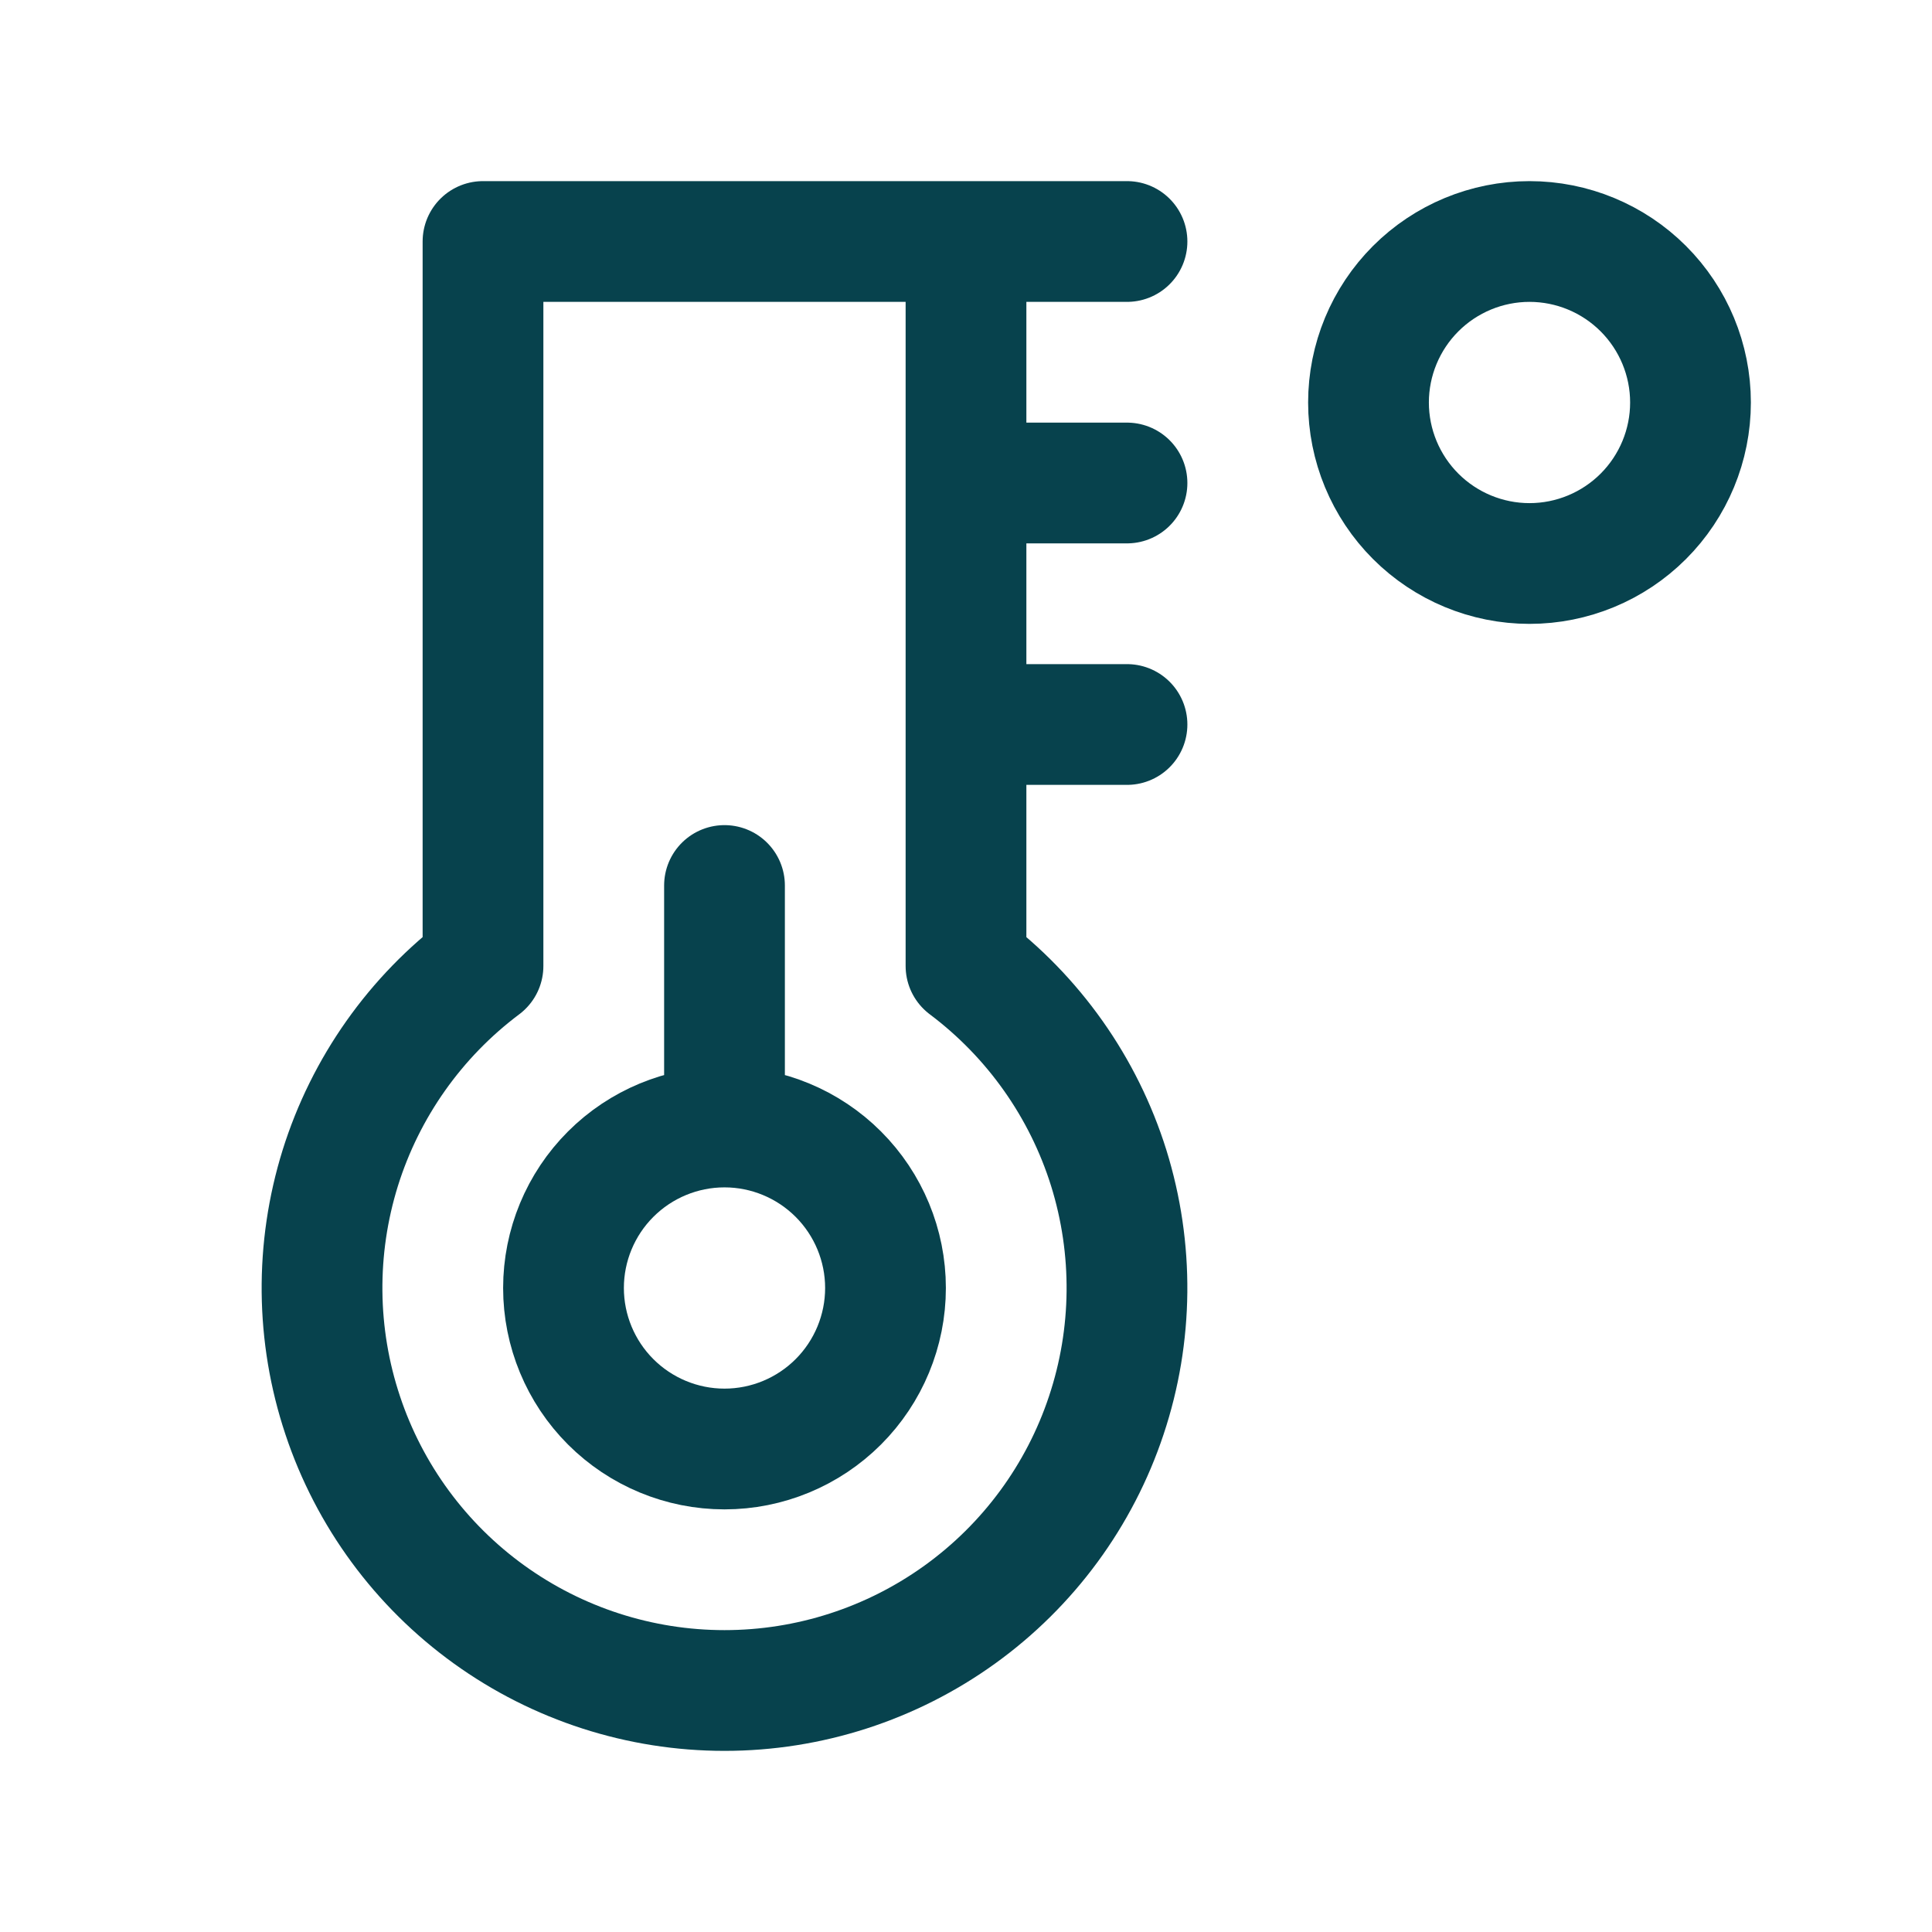
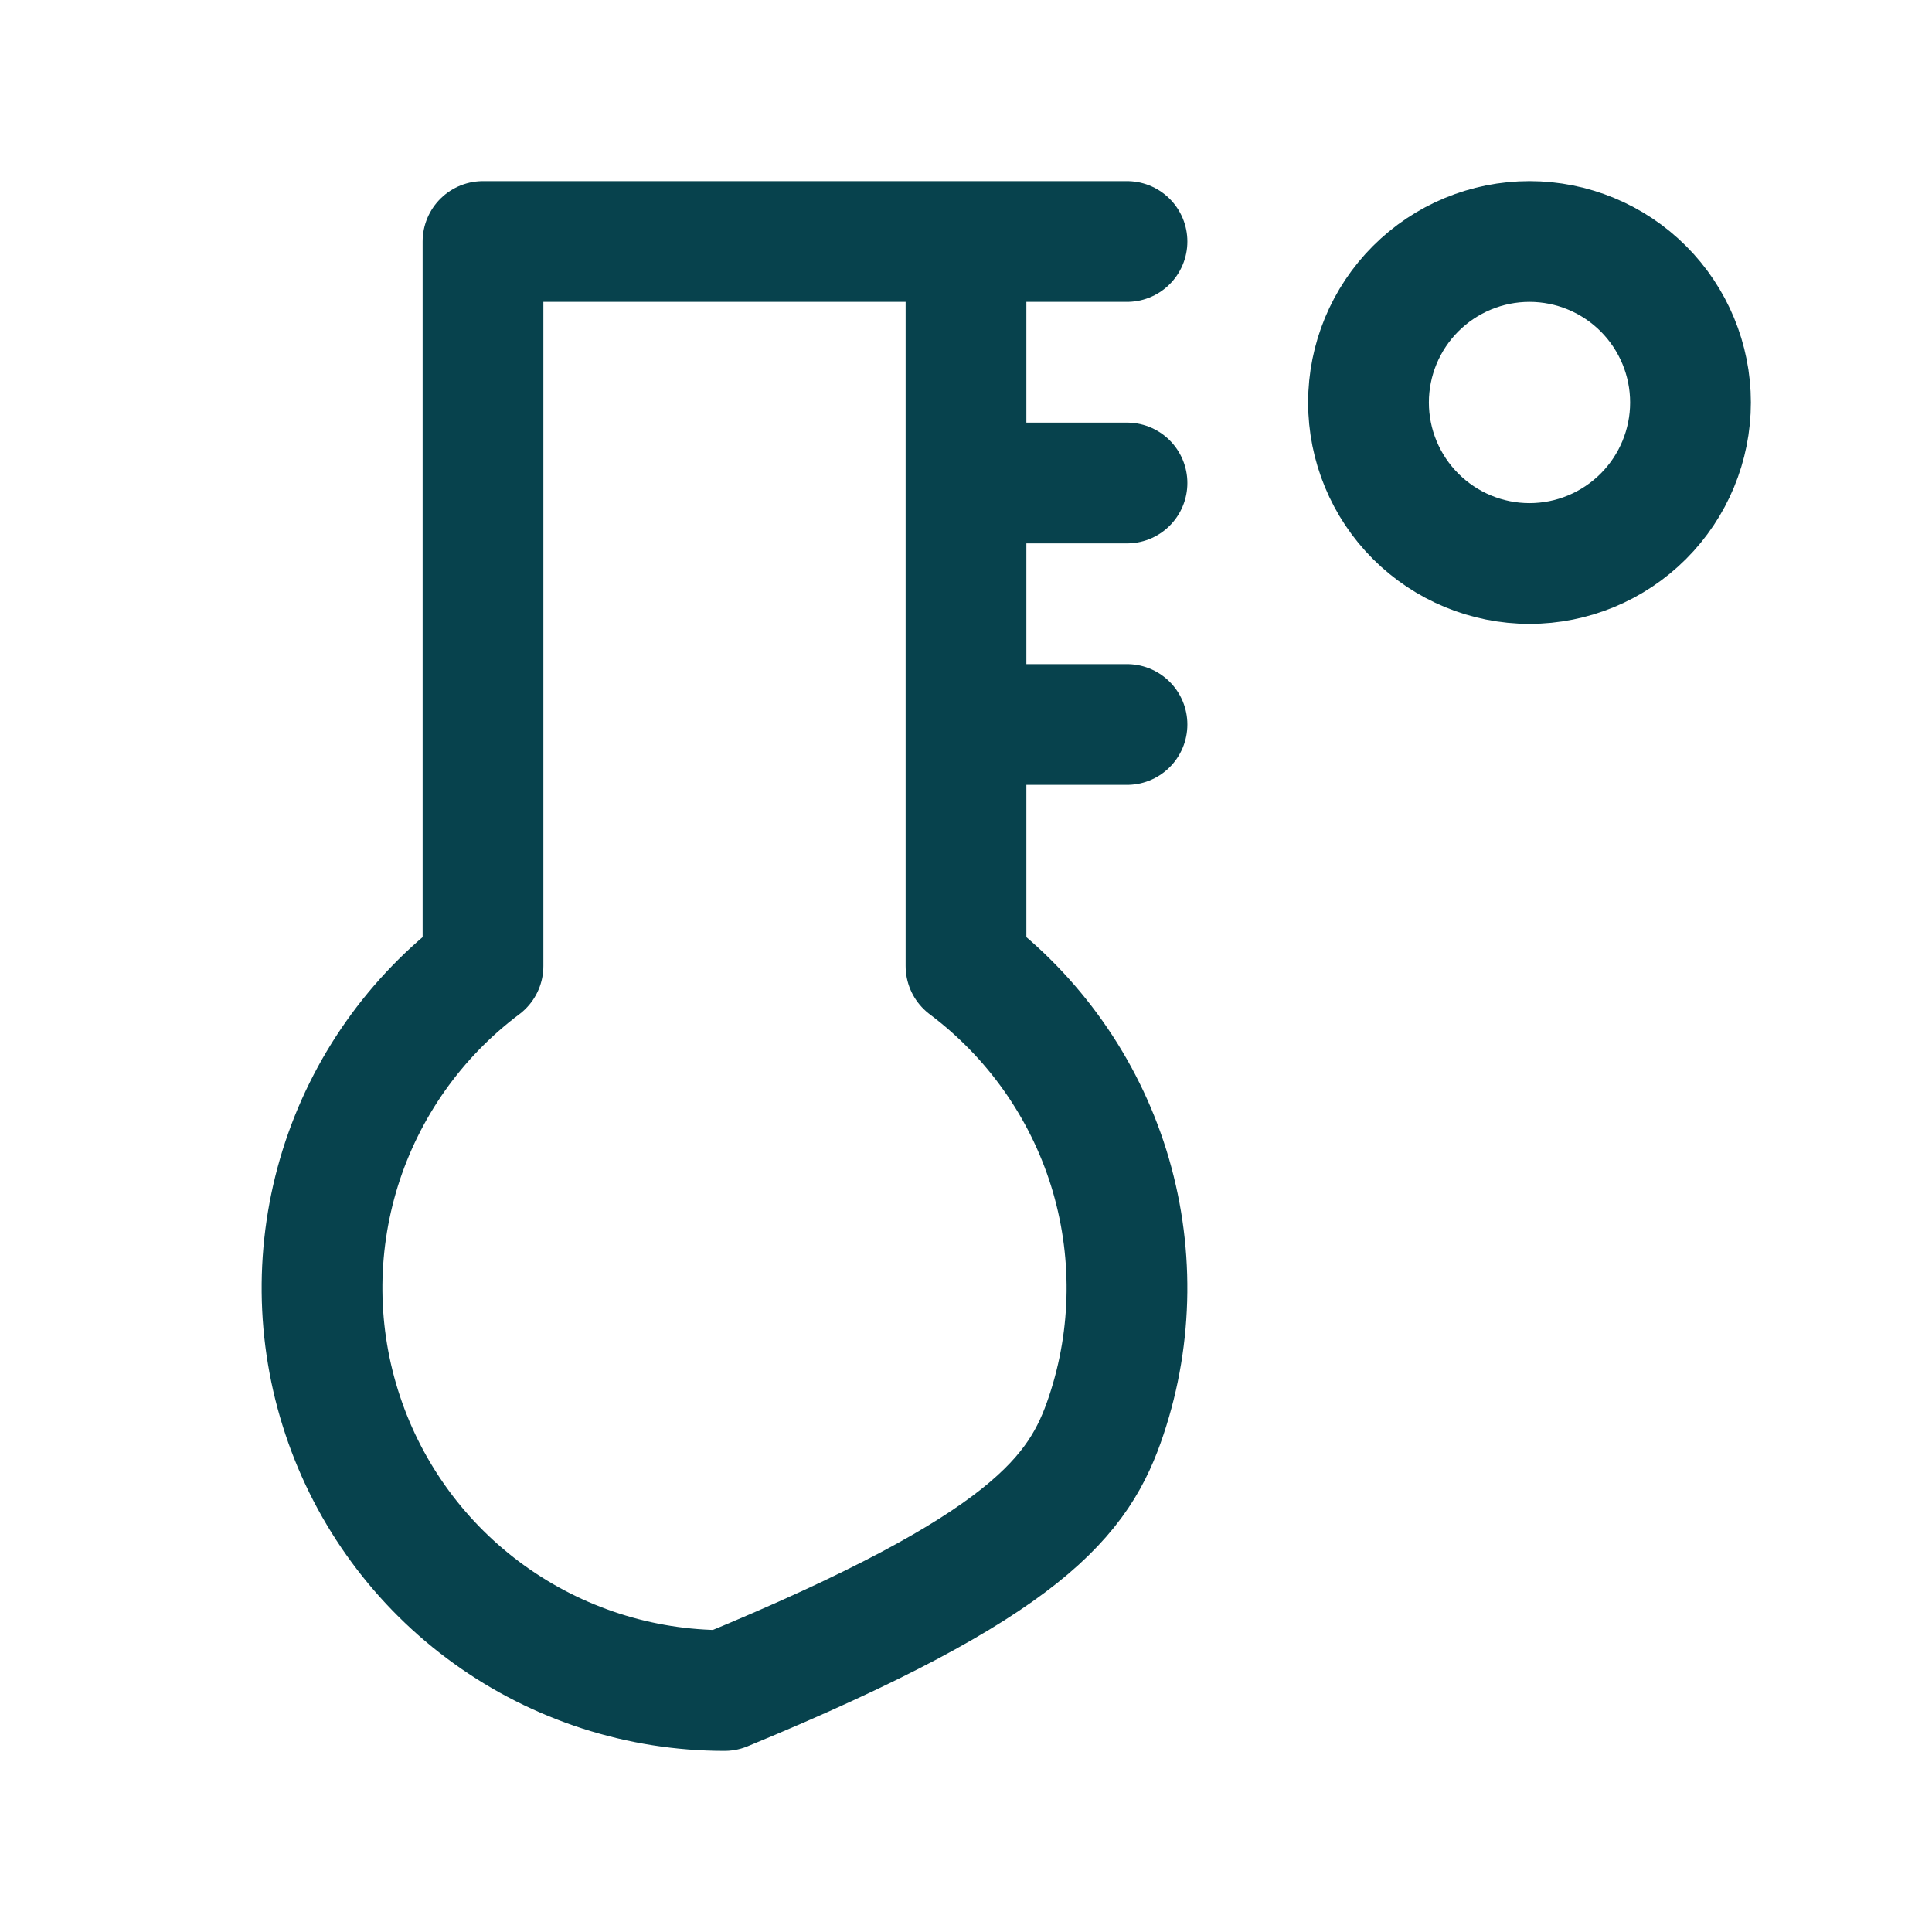
<svg xmlns="http://www.w3.org/2000/svg" width="24" height="24" viewBox="0 0 24 24" fill="none">
-   <path d="M12 3H6V12C5.16 12.63 4.54 13.508 4.227 14.509C3.915 15.511 3.925 16.586 4.257 17.581C4.588 18.577 5.225 19.443 6.076 20.056C6.928 20.67 7.951 21 9 21C10.049 21 11.072 20.67 11.924 20.056C12.775 19.443 13.412 18.577 13.743 17.581C14.075 16.586 14.085 15.511 13.773 14.509C13.46 13.508 12.839 12.63 12 12V3ZM12 3H14M12 6H14M12 9H14M19 7C19.53 7 20.039 6.789 20.414 6.414C20.789 6.039 21 5.53 21 5C21 4.47 20.789 3.961 20.414 3.586C20.039 3.211 19.53 3 19 3C18.47 3 17.961 3.211 17.586 3.586C17.211 3.961 17 4.47 17 5C17 5.53 17.211 6.039 17.586 6.414C17.961 6.789 18.47 7 19 7Z" stroke="#07424D" stroke-width="1.5" stroke-linecap="round" stroke-linejoin="round" />
-   <path d="M9 14C8.47 14 7.961 14.211 7.586 14.586C7.211 14.961 7 15.47 7 16C7 16.53 7.211 17.039 7.586 17.414C7.961 17.789 8.47 18 9 18C9.53 18 10.039 17.789 10.414 17.414C10.789 17.039 11 16.53 11 16C11 15.47 10.789 14.961 10.414 14.586C10.039 14.211 9.53 14 9 14ZM9 14V11" stroke="#07424D" stroke-width="1.5" stroke-linecap="round" stroke-linejoin="round" />
+   <path d="M12 3H6V12C5.16 12.63 4.54 13.508 4.227 14.509C3.915 15.511 3.925 16.586 4.257 17.581C4.588 18.577 5.225 19.443 6.076 20.056C6.928 20.67 7.951 21 9 21C12.775 19.443 13.412 18.577 13.743 17.581C14.075 16.586 14.085 15.511 13.773 14.509C13.46 13.508 12.839 12.63 12 12V3ZM12 3H14M12 6H14M12 9H14M19 7C19.53 7 20.039 6.789 20.414 6.414C20.789 6.039 21 5.53 21 5C21 4.47 20.789 3.961 20.414 3.586C20.039 3.211 19.53 3 19 3C18.47 3 17.961 3.211 17.586 3.586C17.211 3.961 17 4.47 17 5C17 5.53 17.211 6.039 17.586 6.414C17.961 6.789 18.47 7 19 7Z" stroke="#07424D" stroke-width="1.5" stroke-linecap="round" stroke-linejoin="round" />
</svg>